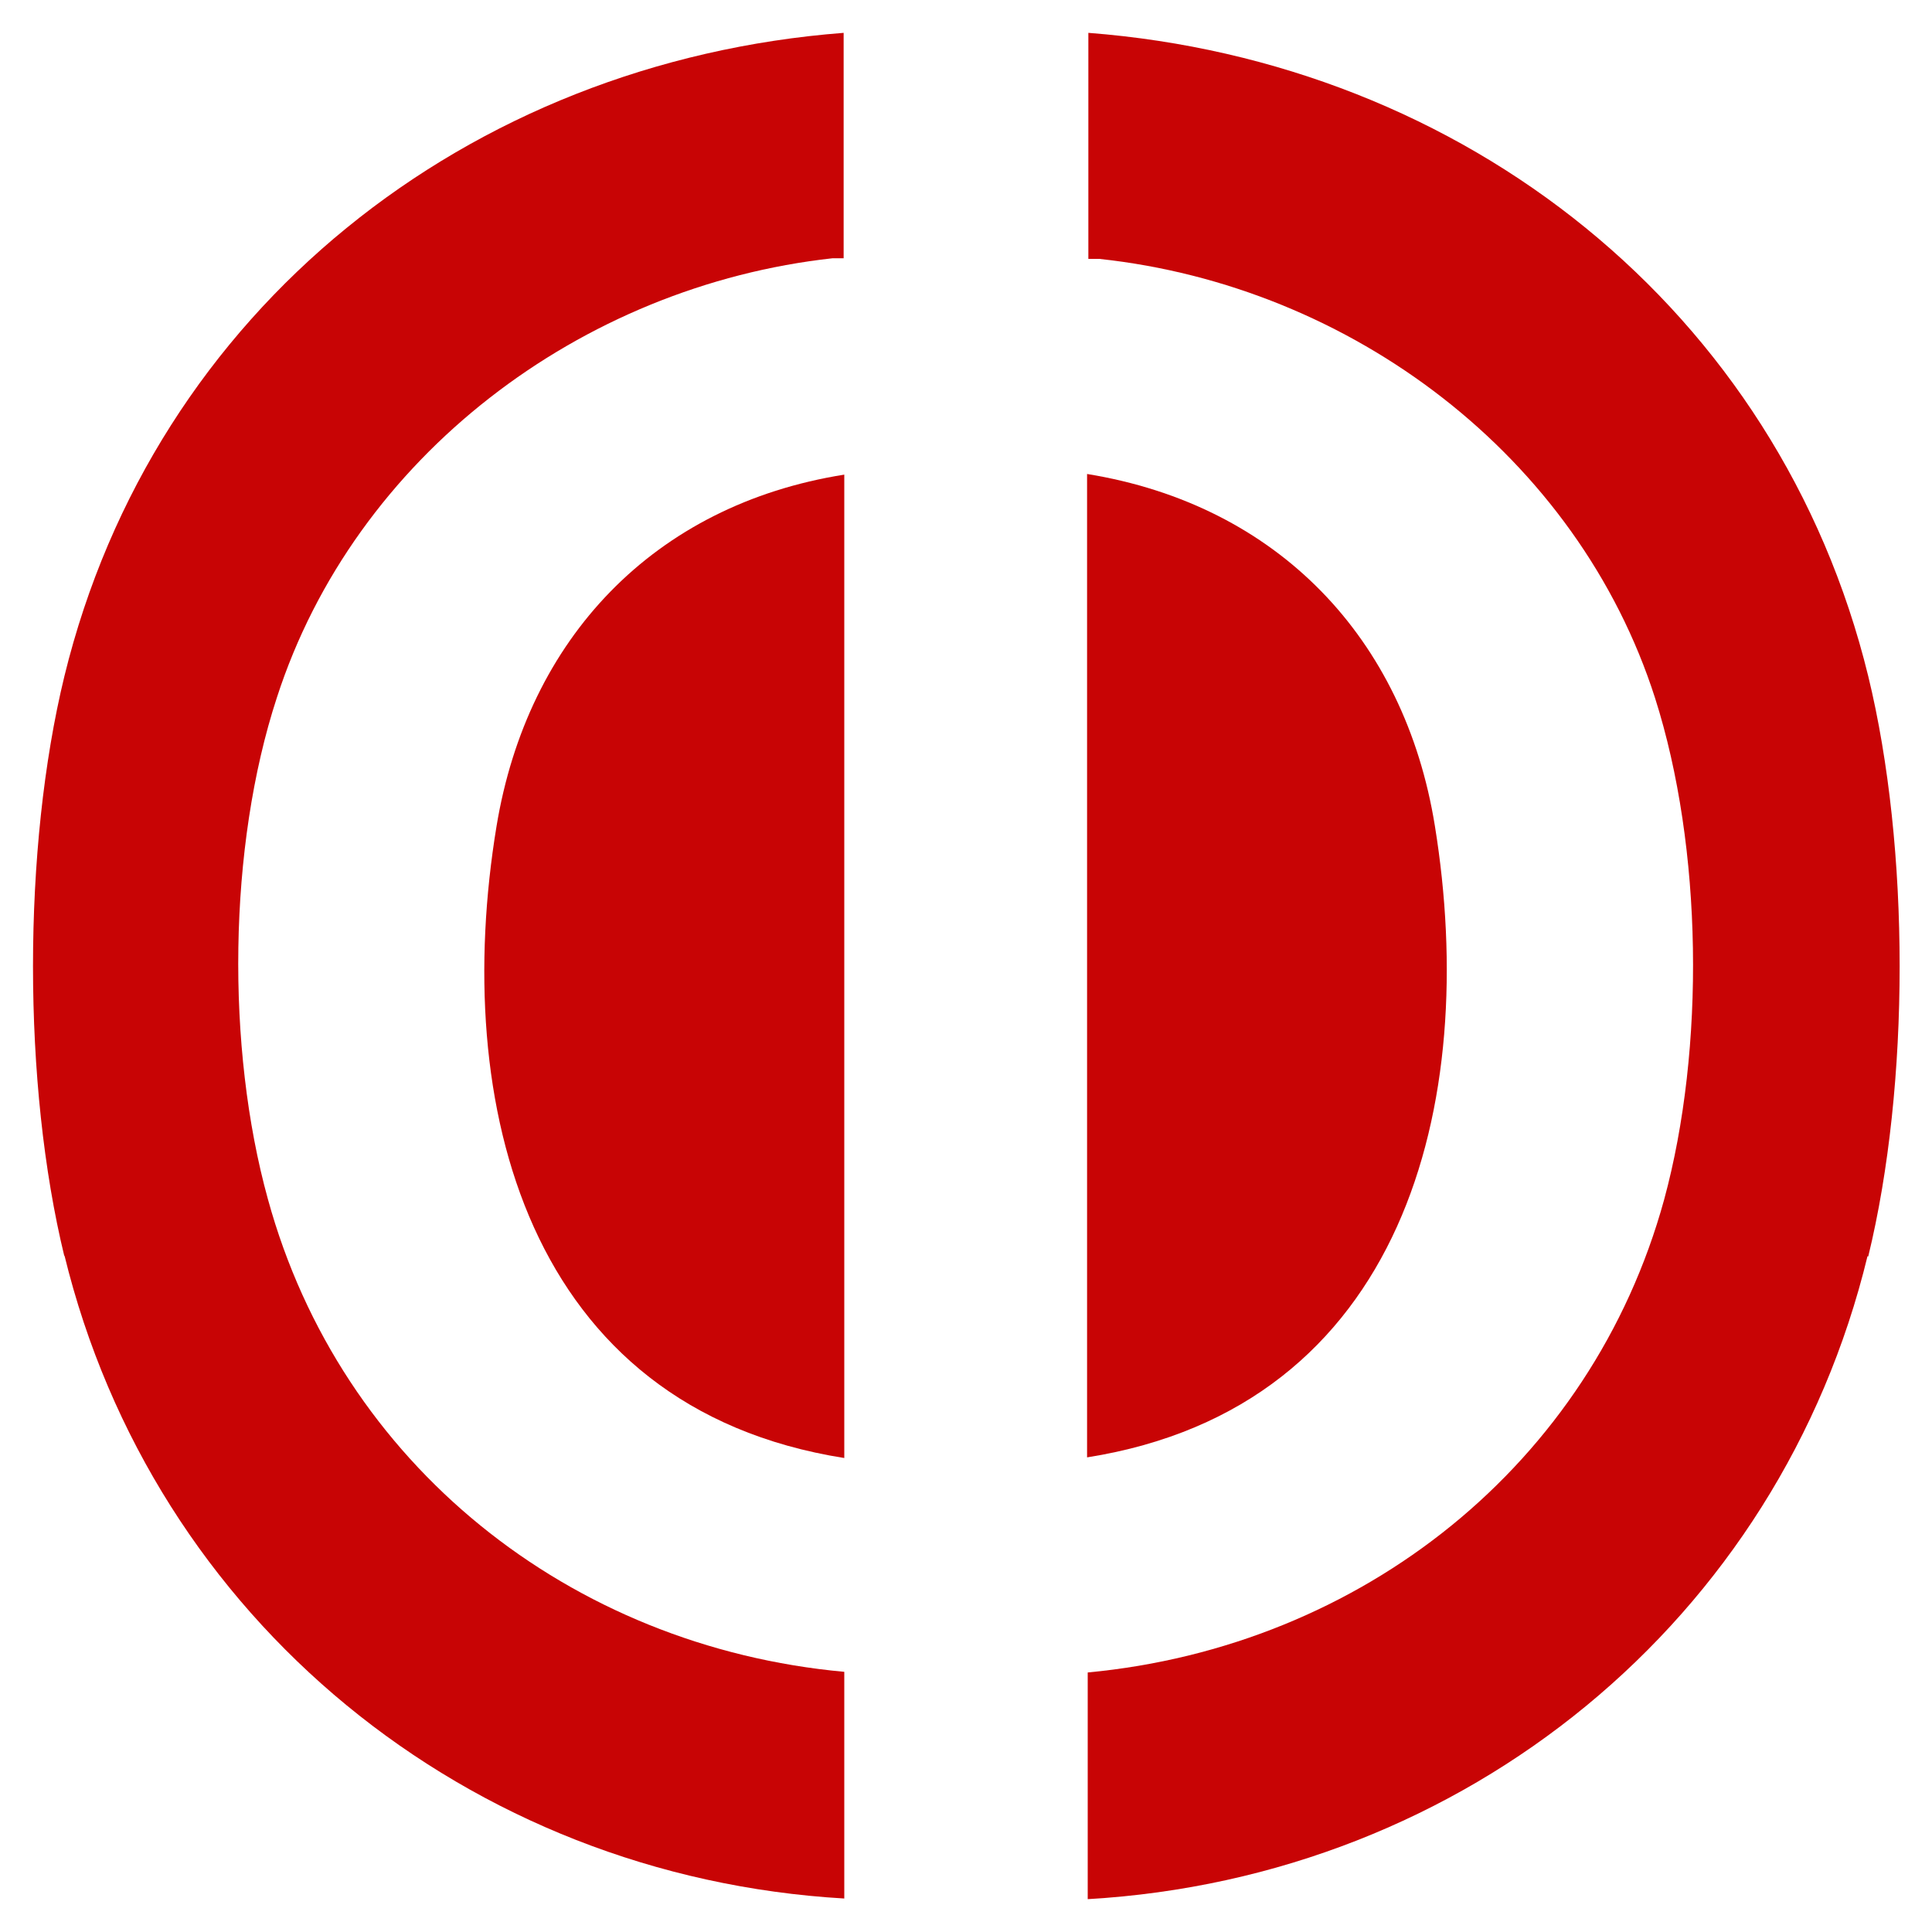
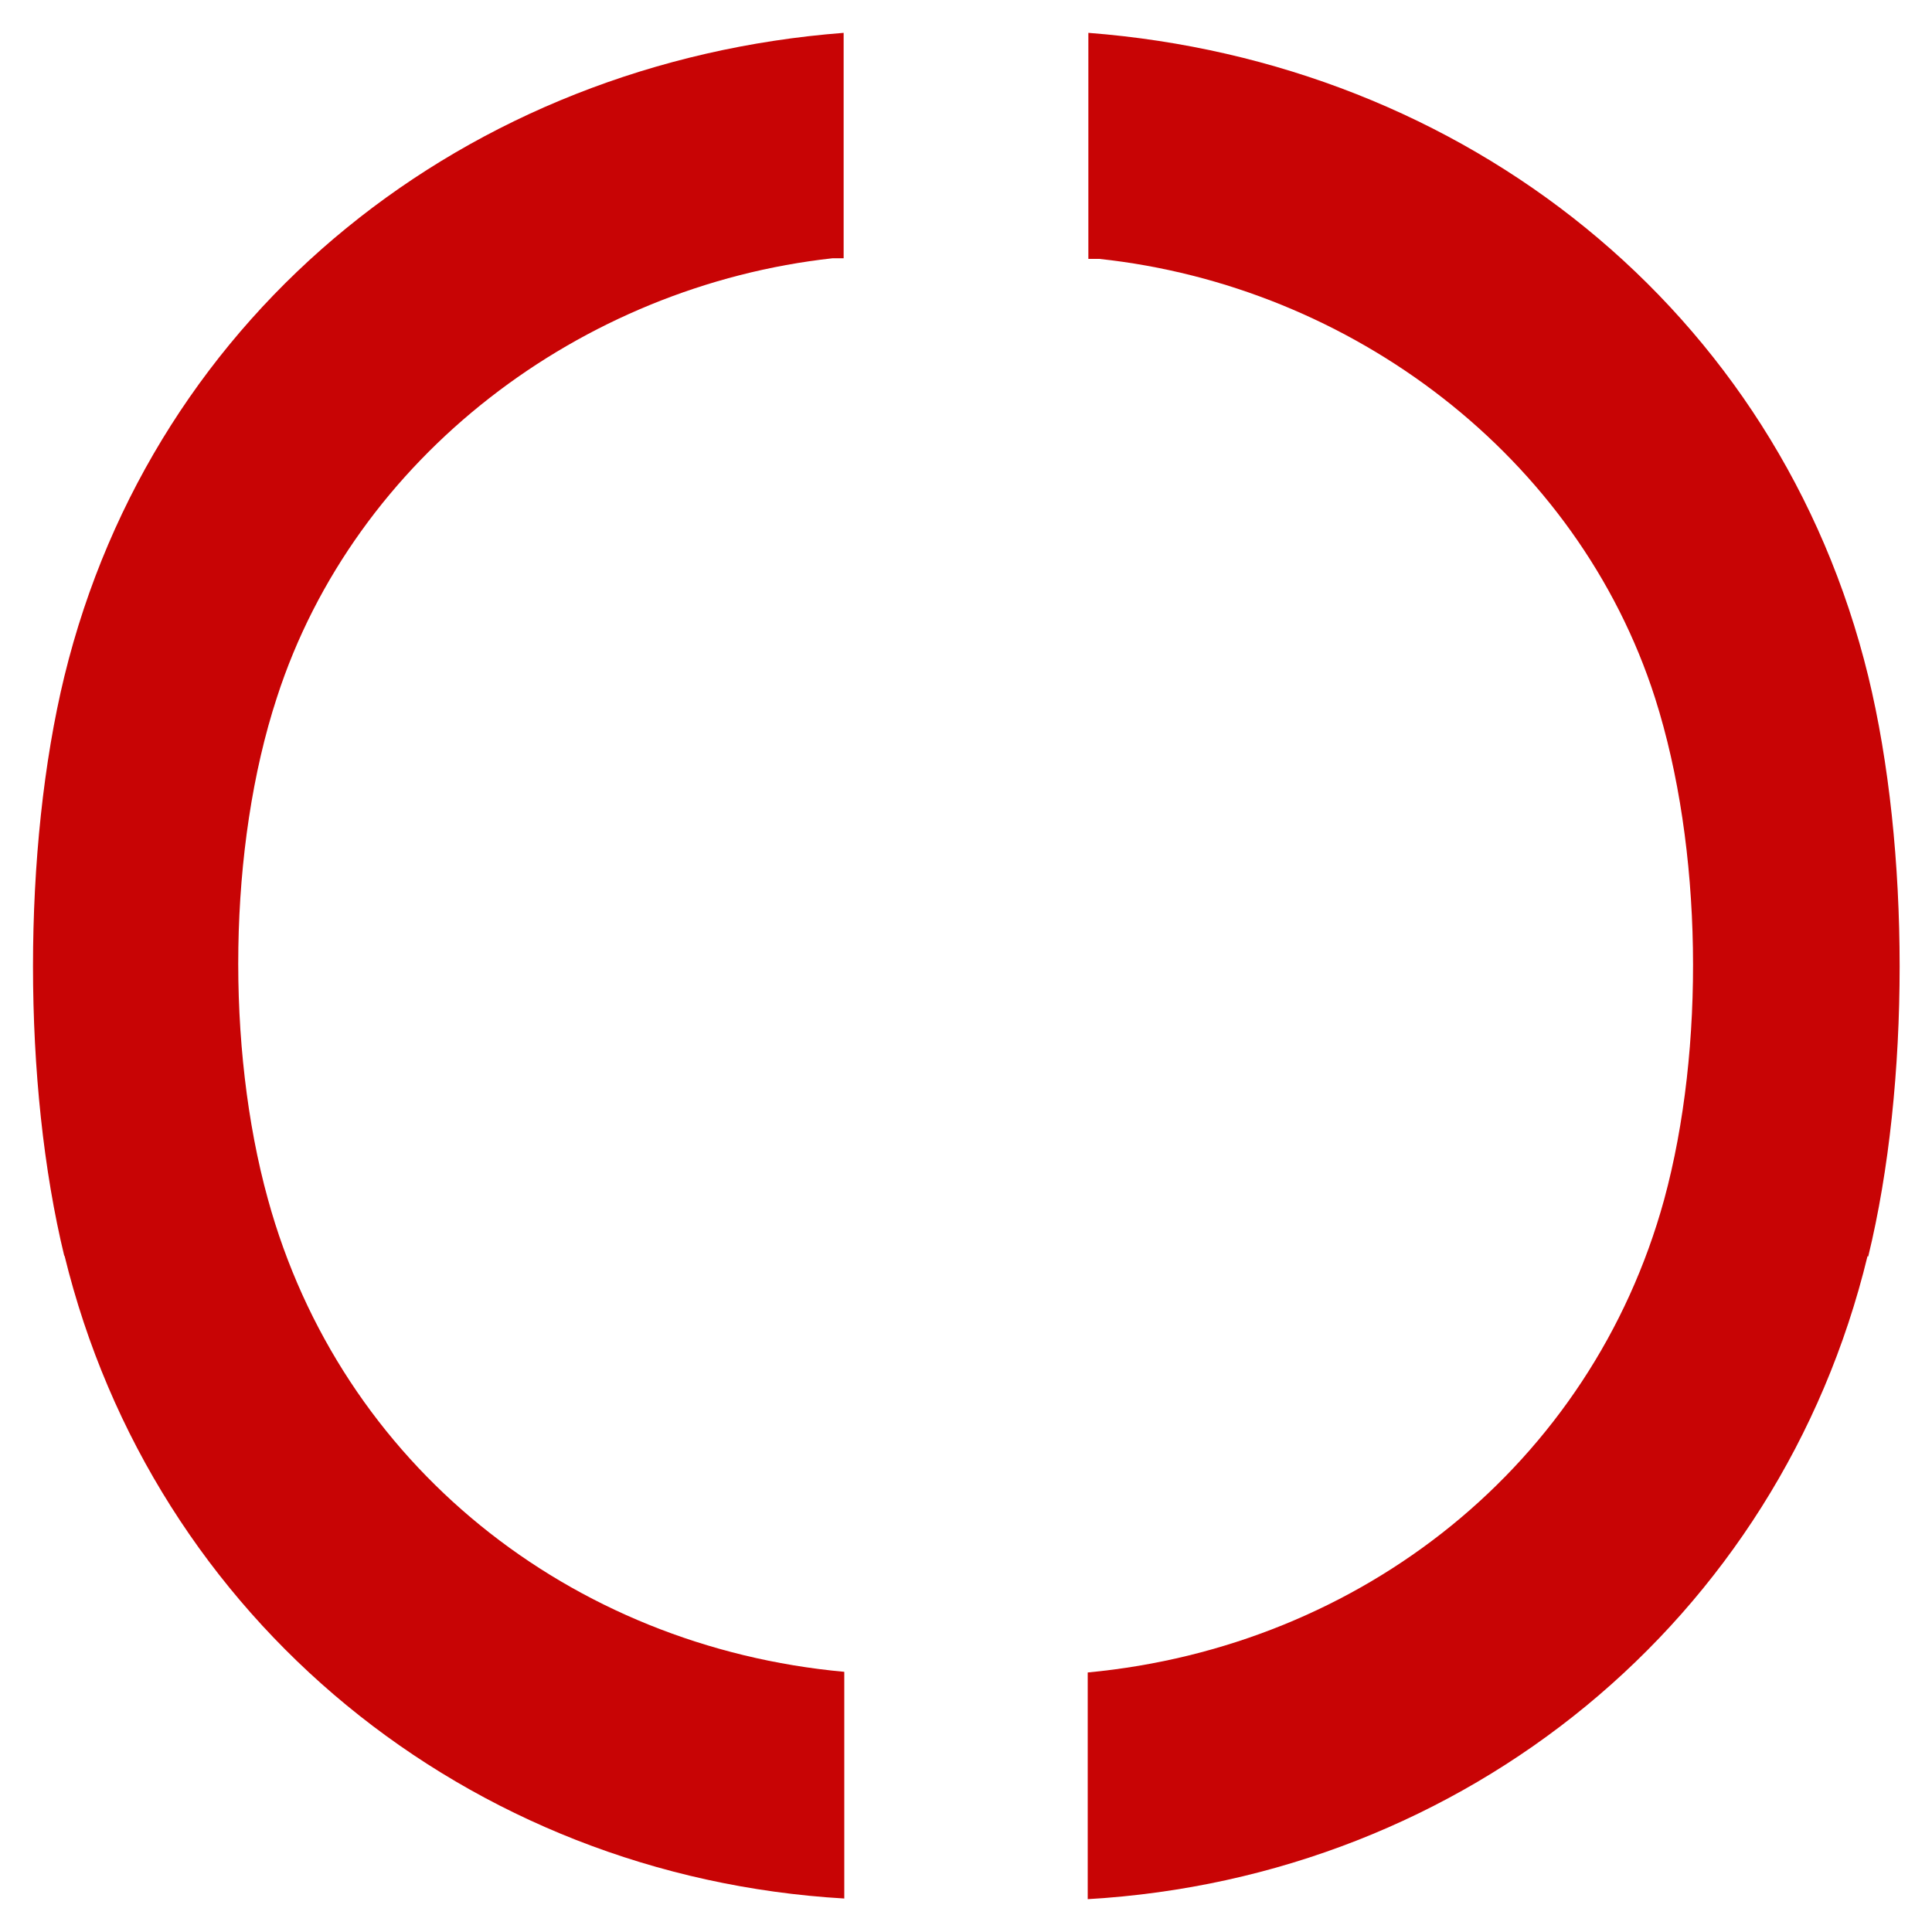
<svg xmlns="http://www.w3.org/2000/svg" id="_Слой_1" version="1.1" viewBox="0 0 300 300">
  <defs>
    <style> .st0 { fill: #c80405; } </style>
  </defs>
  <path class="st0" d="M10,195.1c-6.5-26.7-6.5-63.4,0-90.1C23.9,48.1,72.6,9.6,131,5.1v35h-1.7c-39.1,4.3-74.2,30.8-86.3,68.2-7.6,23.2-7.9,54.4-1.4,77.9,11.3,41.2,46.9,69.5,89.5,73.4v35.2c-58.4-3.4-107.3-43.3-121.1-99.9h0v.2Z" />
-   <path class="st0" d="M77.1,128.3c4.8-29.1,24.4-49.9,54-54.6v152.7c-49.4-7.8-61.1-55-54-98.1h0Z" />
  <path class="st0" d="M290,195h0c-13.7,56.6-62.5,96.5-121.1,99.9v-35.2c42.5-4,78.2-32.3,89.5-73.4,6.4-23.5,6-54.7-1.4-77.9-12-37.5-47.1-64-86.3-68.2h-1.7V5.1c58.4,4.5,107.2,43,121.1,99.9,6.5,26.7,6.5,63.4,0,90.1h-.1Z" />
-   <path class="st0" d="M168.8,226.3V73.6c29.6,4.8,49.3,25.5,54,54.6,7,43.1-4.7,90.3-54,98.1h0Z" />
</svg>